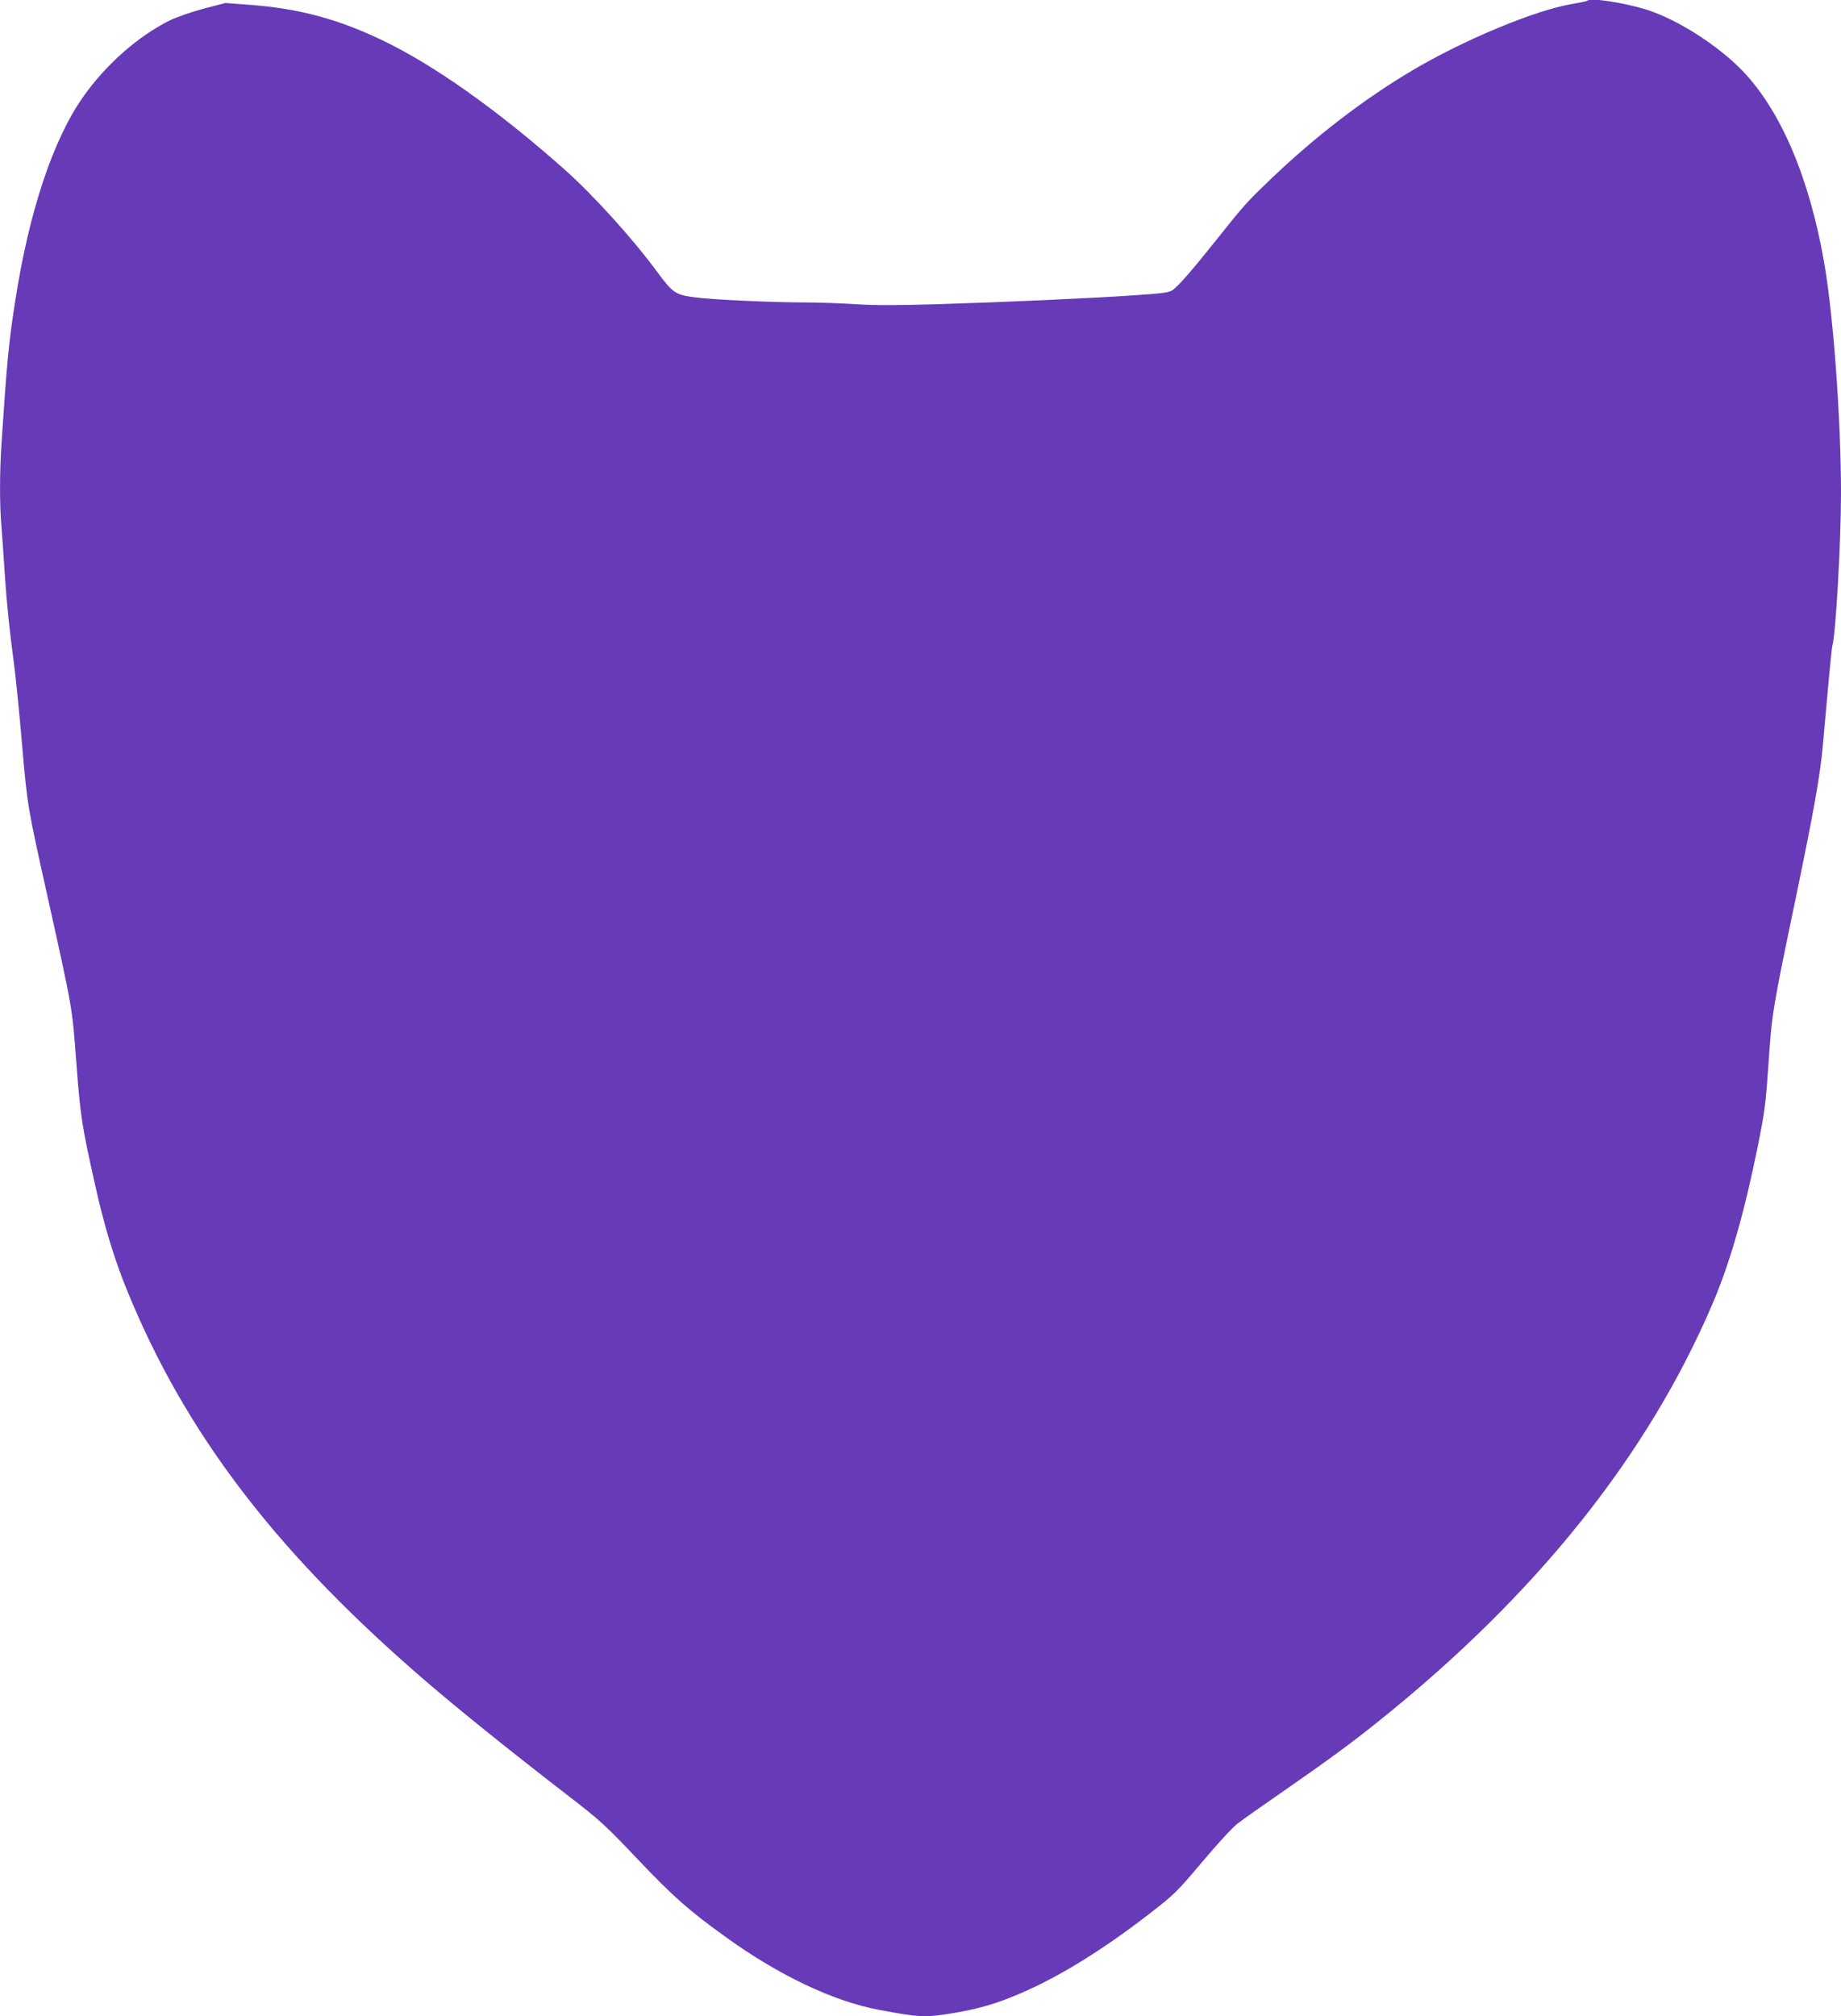
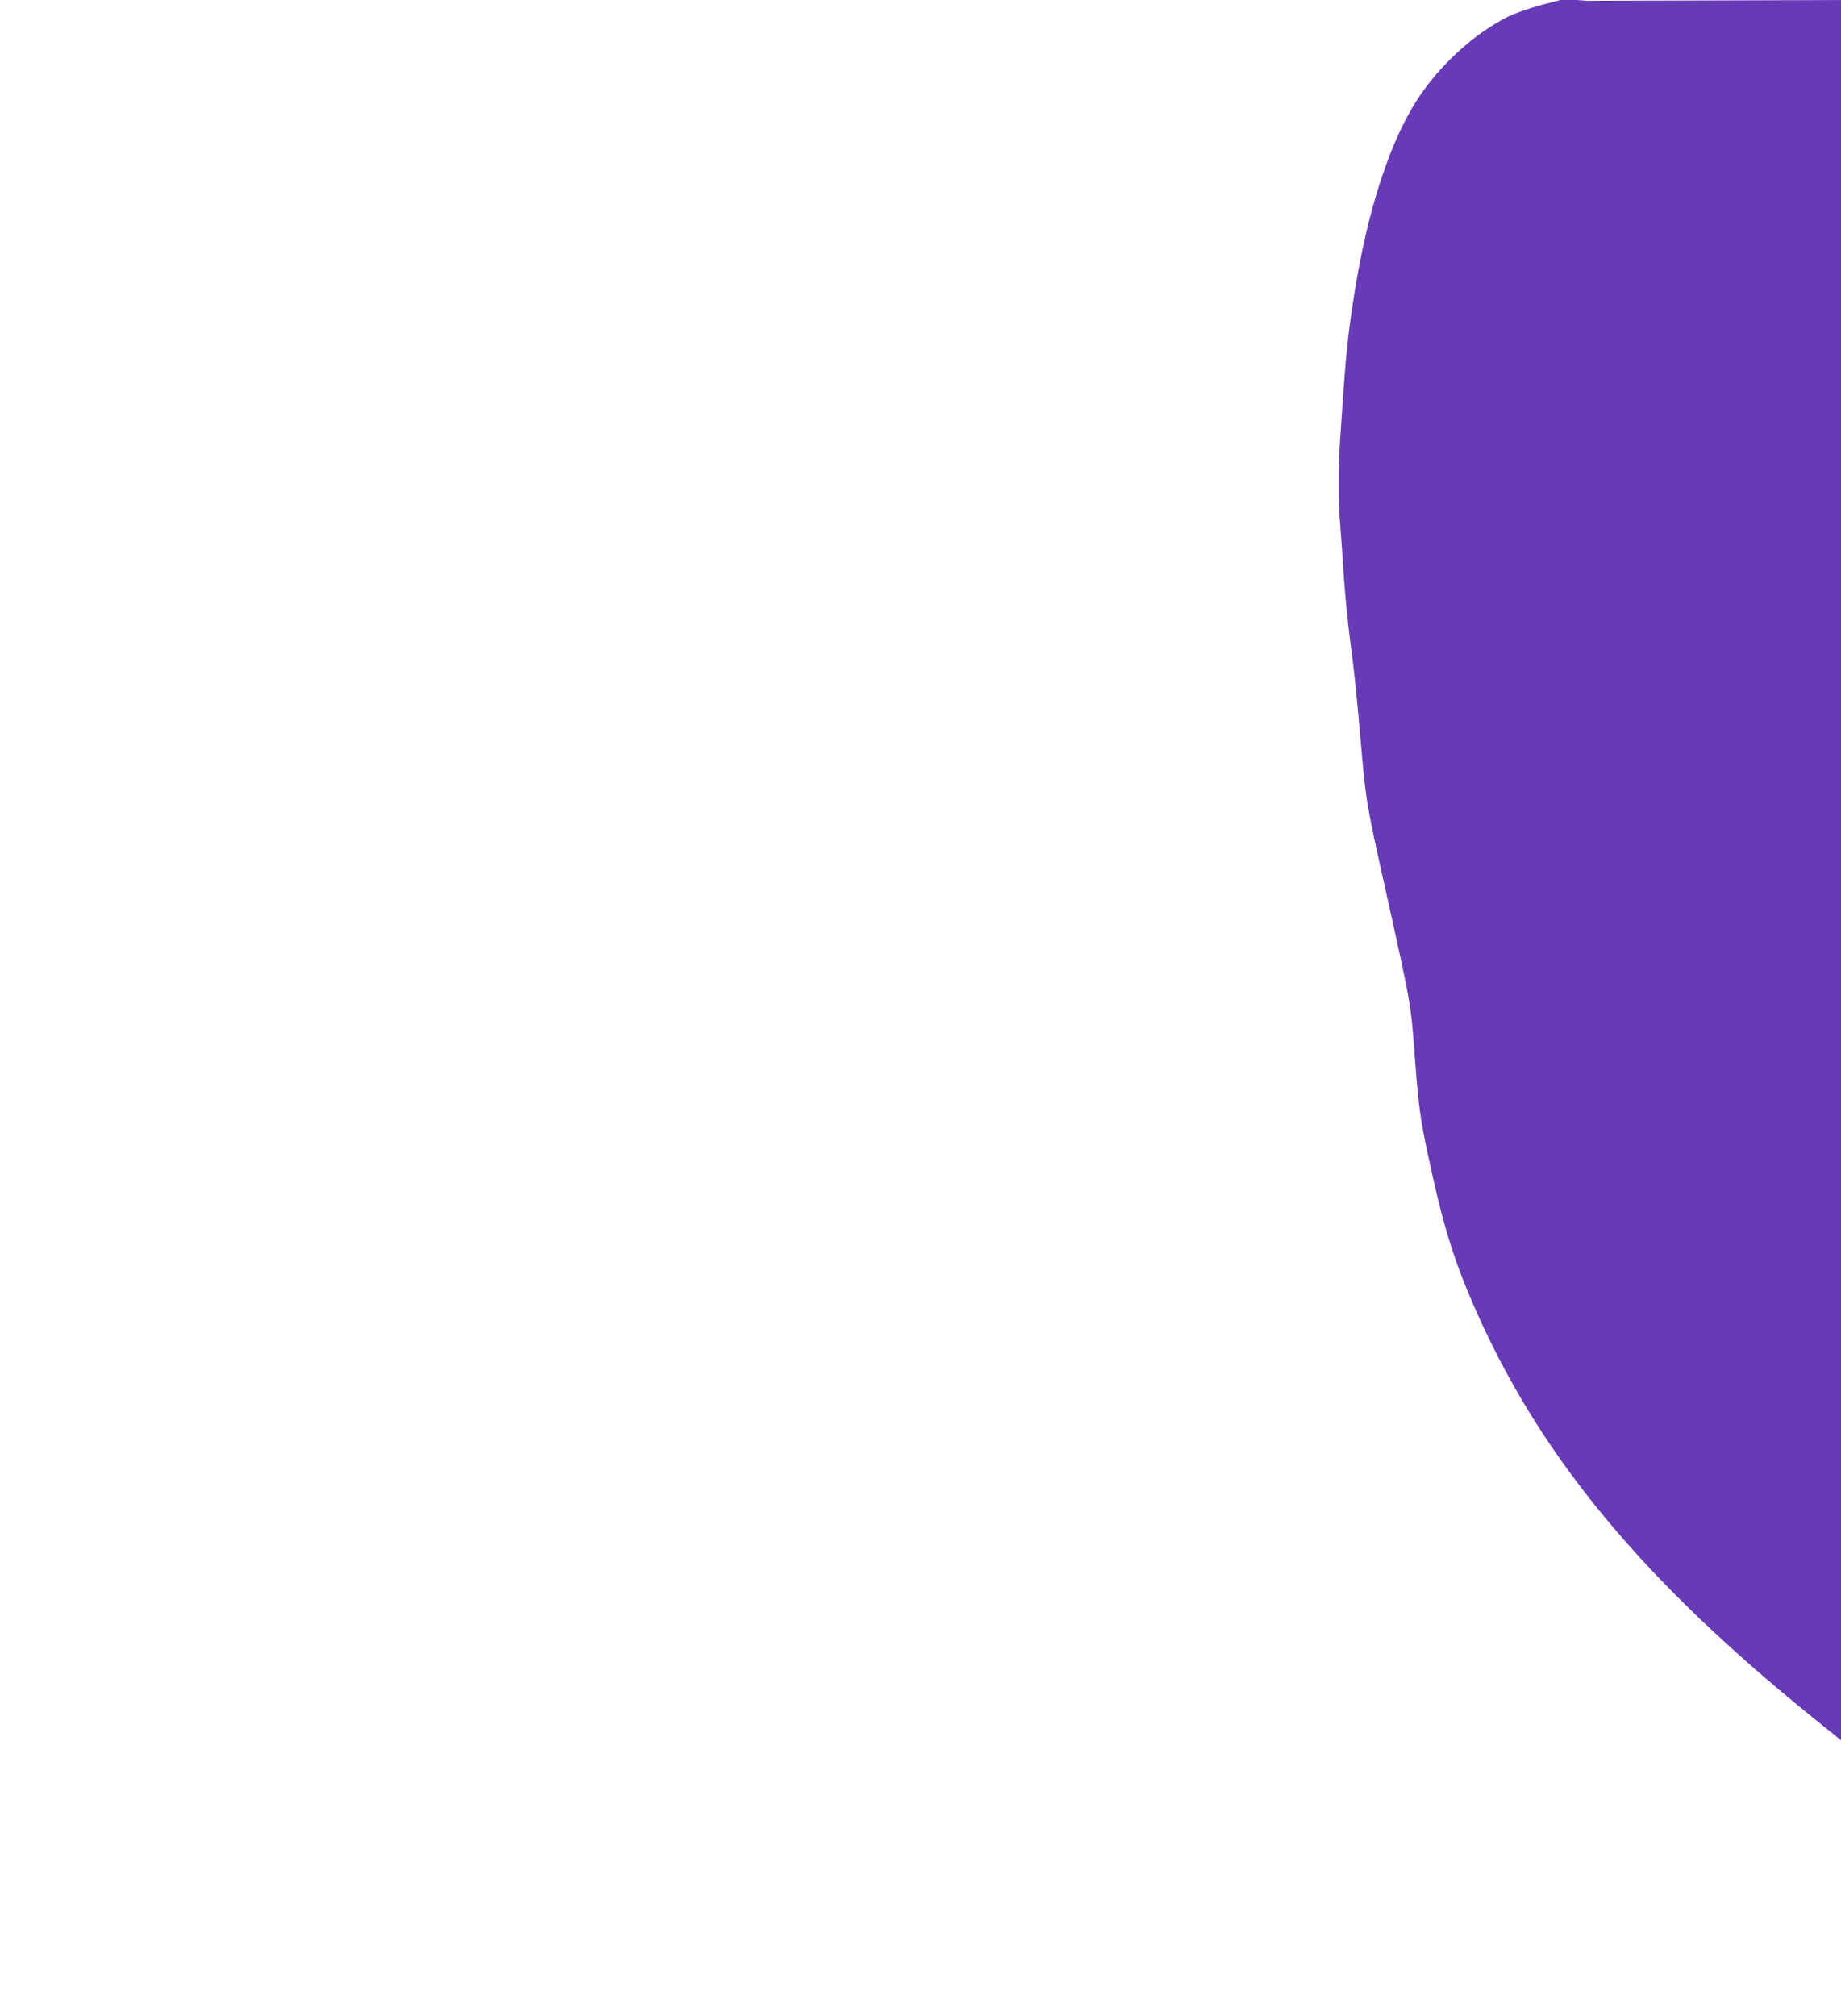
<svg xmlns="http://www.w3.org/2000/svg" version="1.0" width="1169pt" height="1280pt" viewBox="0 0 1169 1280" preserveAspectRatio="xMidYMid meet">
  <g transform="translate(0,1280) scale(0.1,-0.1)" fill="#673ab7" stroke="none">
-     <path d="M10078 12795 c-2 -3 -47 -12 -99 -21 -231 -39 -684 -227 -1011 -421 -306 -181 -620 -422 -902 -693 -152 -146 -163 -158 -336 -375 -163 -204 -243 -296 -282 -325 -23 -17 -57 -22 -250 -35 -286 -19 -786 -42 -1240 -56 -260 -8 -402 -8 -526 0 -94 6 -239 11 -324 11 -200 0 -569 17 -684 31 -136 17 -149 25 -254 167 -154 209 -404 485 -584 645 -429 381 -838 670 -1170 827 -281 133 -525 197 -838 220 l-147 11 -138 -36 c-76 -20 -172 -54 -214 -74 -204 -102 -406 -280 -551 -486 -192 -272 -345 -733 -432 -1300 -41 -261 -52 -383 -86 -893 -13 -192 -13 -403 0 -546 5 -61 14 -190 20 -286 13 -195 29 -352 59 -575 11 -82 34 -312 51 -510 34 -394 34 -393 166 -985 157 -709 152 -680 179 -1040 25 -333 36 -402 115 -755 60 -273 126 -491 211 -697 361 -880 916 -1615 1809 -2398 233 -205 572 -479 992 -803 201 -155 234 -186 440 -403 224 -236 325 -325 562 -495 335 -241 679 -404 967 -458 261 -49 291 -50 471 -21 159 27 269 58 415 120 249 105 529 277 828 508 163 126 177 140 339 332 93 111 194 221 225 244 31 24 169 121 306 216 257 178 416 294 590 434 1001 802 1708 1686 2120 2651 109 255 201 575 286 995 45 223 51 271 69 532 21 315 25 339 174 1053 115 554 154 775 171 965 41 462 56 616 60 630 22 77 55 657 55 970 0 465 -48 1122 -106 1458 -94 542 -276 971 -522 1225 -151 156 -401 317 -592 381 -144 47 -370 83 -392 61z" />
+     <path d="M10078 12795 l-147 11 -138 -36 c-76 -20 -172 -54 -214 -74 -204 -102 -406 -280 -551 -486 -192 -272 -345 -733 -432 -1300 -41 -261 -52 -383 -86 -893 -13 -192 -13 -403 0 -546 5 -61 14 -190 20 -286 13 -195 29 -352 59 -575 11 -82 34 -312 51 -510 34 -394 34 -393 166 -985 157 -709 152 -680 179 -1040 25 -333 36 -402 115 -755 60 -273 126 -491 211 -697 361 -880 916 -1615 1809 -2398 233 -205 572 -479 992 -803 201 -155 234 -186 440 -403 224 -236 325 -325 562 -495 335 -241 679 -404 967 -458 261 -49 291 -50 471 -21 159 27 269 58 415 120 249 105 529 277 828 508 163 126 177 140 339 332 93 111 194 221 225 244 31 24 169 121 306 216 257 178 416 294 590 434 1001 802 1708 1686 2120 2651 109 255 201 575 286 995 45 223 51 271 69 532 21 315 25 339 174 1053 115 554 154 775 171 965 41 462 56 616 60 630 22 77 55 657 55 970 0 465 -48 1122 -106 1458 -94 542 -276 971 -522 1225 -151 156 -401 317 -592 381 -144 47 -370 83 -392 61z" />
  </g>
</svg>